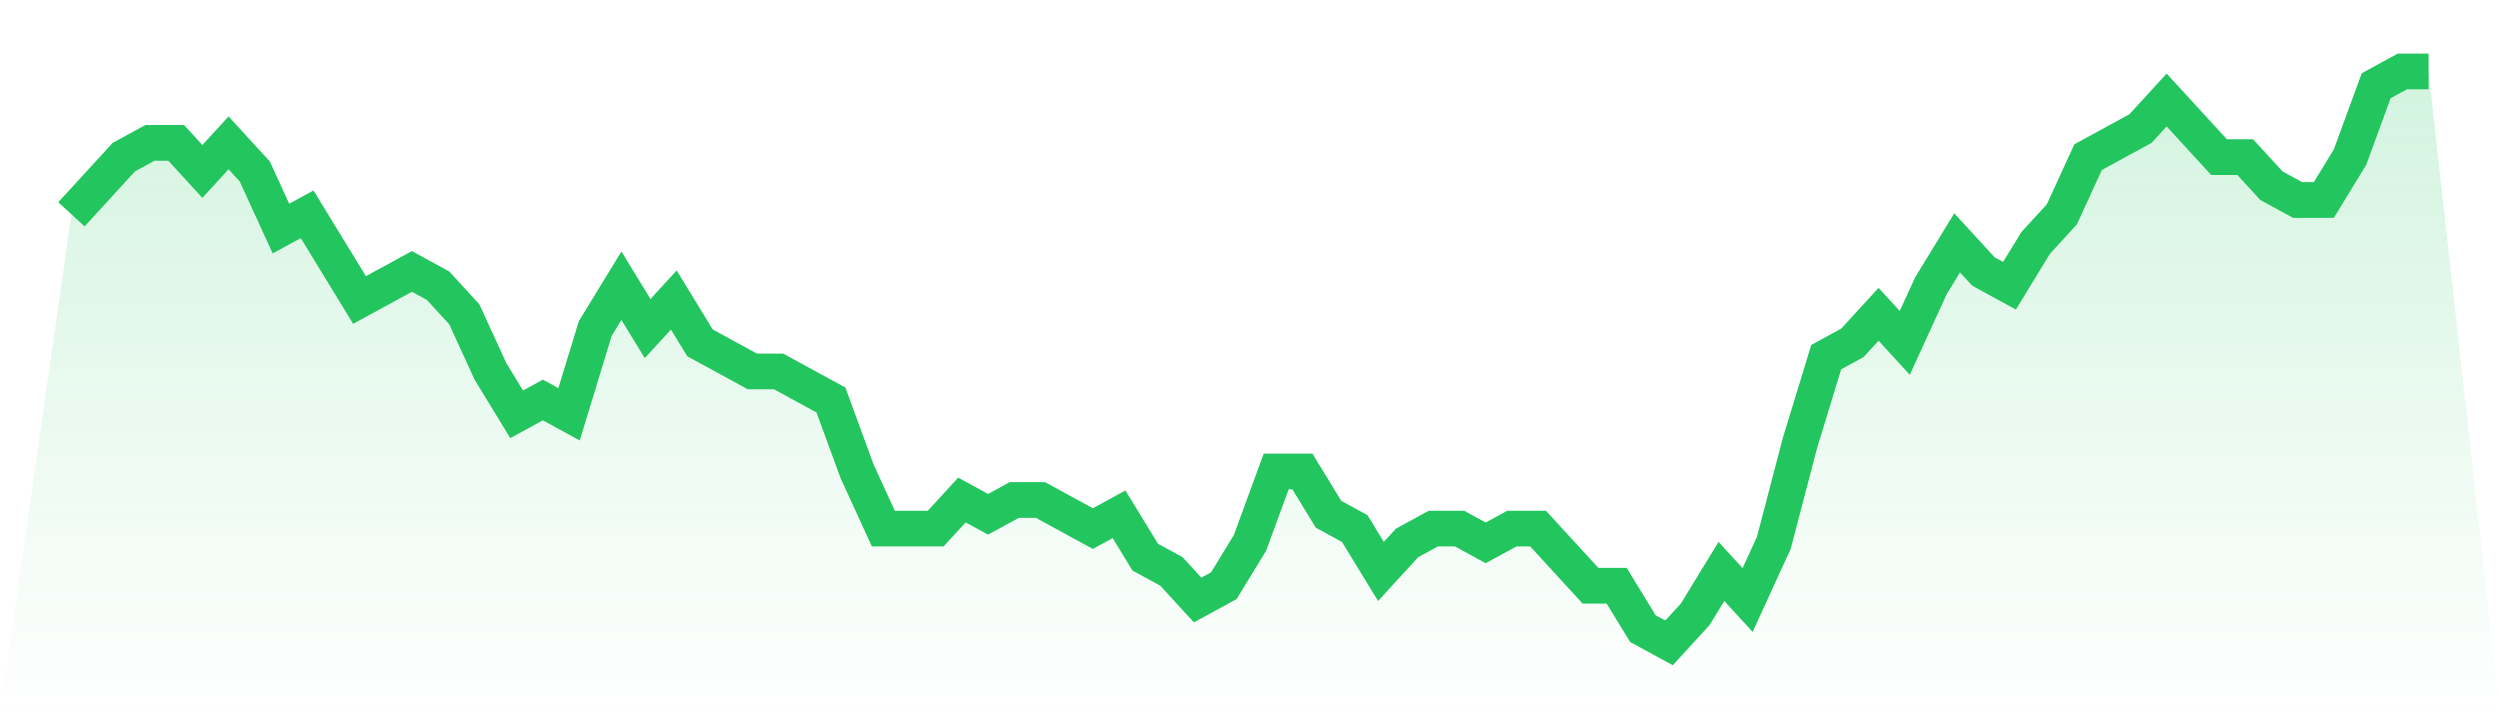
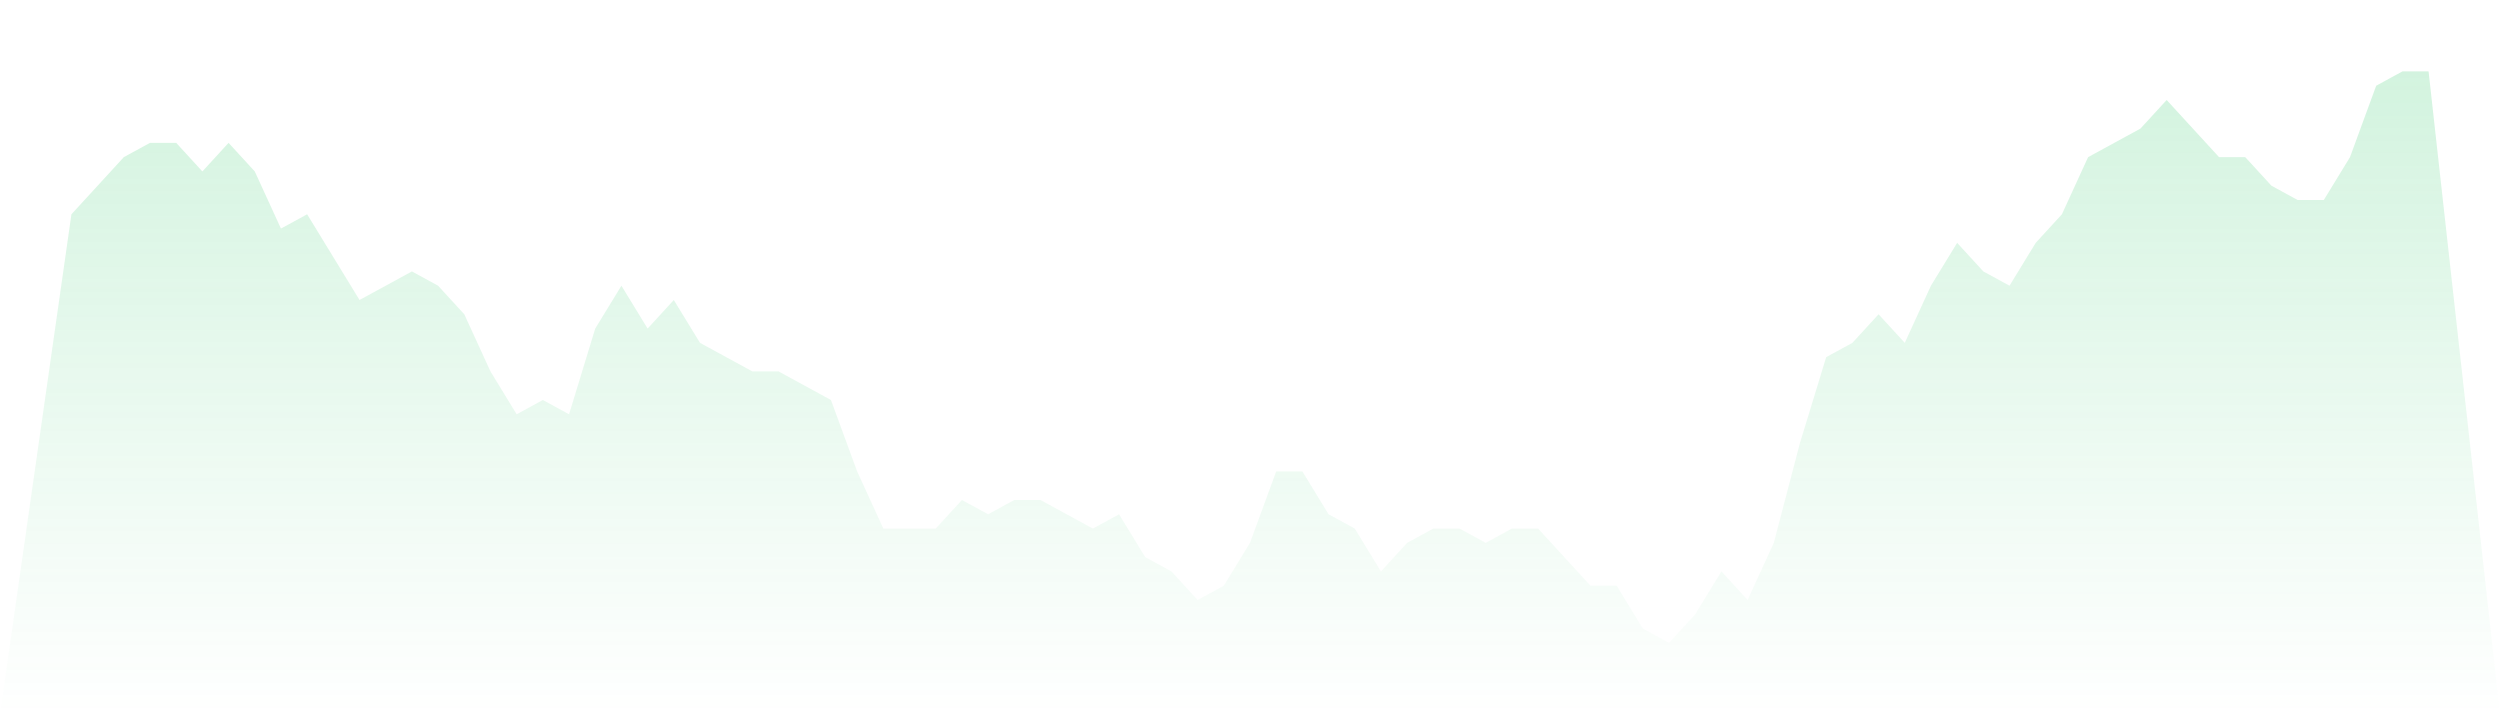
<svg xmlns="http://www.w3.org/2000/svg" viewBox="0 0 140 40">
  <defs>
    <linearGradient id="gradient" x1="0" x2="0" y1="0" y2="1">
      <stop offset="0%" stop-color="#22c55e" stop-opacity="0.2" />
      <stop offset="100%" stop-color="#22c55e" stop-opacity="0" />
    </linearGradient>
  </defs>
  <path d="M4,12 L4,12 L5.467,10.4 L6.933,8.8 L8.4,8 L9.867,8 L11.333,9.6 L12.8,8 L14.267,9.6 L15.733,12.8 L17.2,12 L18.667,14.4 L20.133,16.8 L21.6,16 L23.067,15.2 L24.533,16 L26,17.6 L27.467,20.8 L28.933,23.2 L30.4,22.4 L31.867,23.2 L33.333,18.4 L34.8,16 L36.267,18.4 L37.733,16.8 L39.2,19.2 L40.667,20 L42.133,20.8 L43.6,20.8 L45.067,21.6 L46.533,22.4 L48,26.4 L49.467,29.6 L50.933,29.6 L52.4,29.6 L53.867,28 L55.333,28.8 L56.8,28 L58.267,28 L59.733,28.8 L61.2,29.6 L62.667,28.8 L64.133,31.2 L65.6,32 L67.067,33.6 L68.533,32.8 L70,30.4 L71.467,26.4 L72.933,26.4 L74.4,28.8 L75.867,29.6 L77.333,32 L78.8,30.4 L80.267,29.6 L81.733,29.6 L83.2,30.4 L84.667,29.6 L86.133,29.6 L87.6,31.2 L89.067,32.8 L90.533,32.8 L92,35.2 L93.467,36 L94.933,34.4 L96.4,32 L97.867,33.6 L99.333,30.4 L100.8,24.8 L102.267,20 L103.733,19.2 L105.2,17.6 L106.667,19.2 L108.133,16 L109.6,13.6 L111.067,15.2 L112.533,16 L114,13.6 L115.467,12 L116.933,8.8 L118.4,8 L119.867,7.2 L121.333,5.6 L122.8,7.2 L124.267,8.8 L125.733,8.8 L127.2,10.4 L128.667,11.2 L130.133,11.2 L131.6,8.8 L133.067,4.8 L134.533,4 L136,4 L140,40 L0,40 z" fill="url(#gradient)" />
-   <path d="M4,12 L4,12 L5.467,10.4 L6.933,8.8 L8.4,8 L9.867,8 L11.333,9.6 L12.8,8 L14.267,9.6 L15.733,12.8 L17.2,12 L18.667,14.4 L20.133,16.8 L21.6,16 L23.067,15.2 L24.533,16 L26,17.6 L27.467,20.8 L28.933,23.2 L30.4,22.4 L31.867,23.2 L33.333,18.4 L34.8,16 L36.267,18.4 L37.733,16.8 L39.2,19.2 L40.667,20 L42.133,20.8 L43.6,20.8 L45.067,21.6 L46.533,22.4 L48,26.4 L49.467,29.6 L50.933,29.6 L52.4,29.6 L53.867,28 L55.333,28.8 L56.8,28 L58.267,28 L59.733,28.8 L61.2,29.6 L62.667,28.8 L64.133,31.2 L65.6,32 L67.067,33.6 L68.533,32.8 L70,30.4 L71.467,26.4 L72.933,26.4 L74.4,28.8 L75.867,29.6 L77.333,32 L78.8,30.4 L80.267,29.6 L81.733,29.6 L83.2,30.4 L84.667,29.6 L86.133,29.6 L87.6,31.2 L89.067,32.8 L90.533,32.8 L92,35.2 L93.467,36 L94.933,34.4 L96.4,32 L97.867,33.6 L99.333,30.4 L100.8,24.8 L102.267,20 L103.733,19.2 L105.2,17.6 L106.667,19.2 L108.133,16 L109.6,13.6 L111.067,15.2 L112.533,16 L114,13.6 L115.467,12 L116.933,8.8 L118.4,8 L119.867,7.2 L121.333,5.6 L122.8,7.2 L124.267,8.8 L125.733,8.8 L127.2,10.4 L128.667,11.2 L130.133,11.2 L131.6,8.8 L133.067,4.8 L134.533,4 L136,4" fill="none" stroke="#22c55e" stroke-width="2" />
</svg>